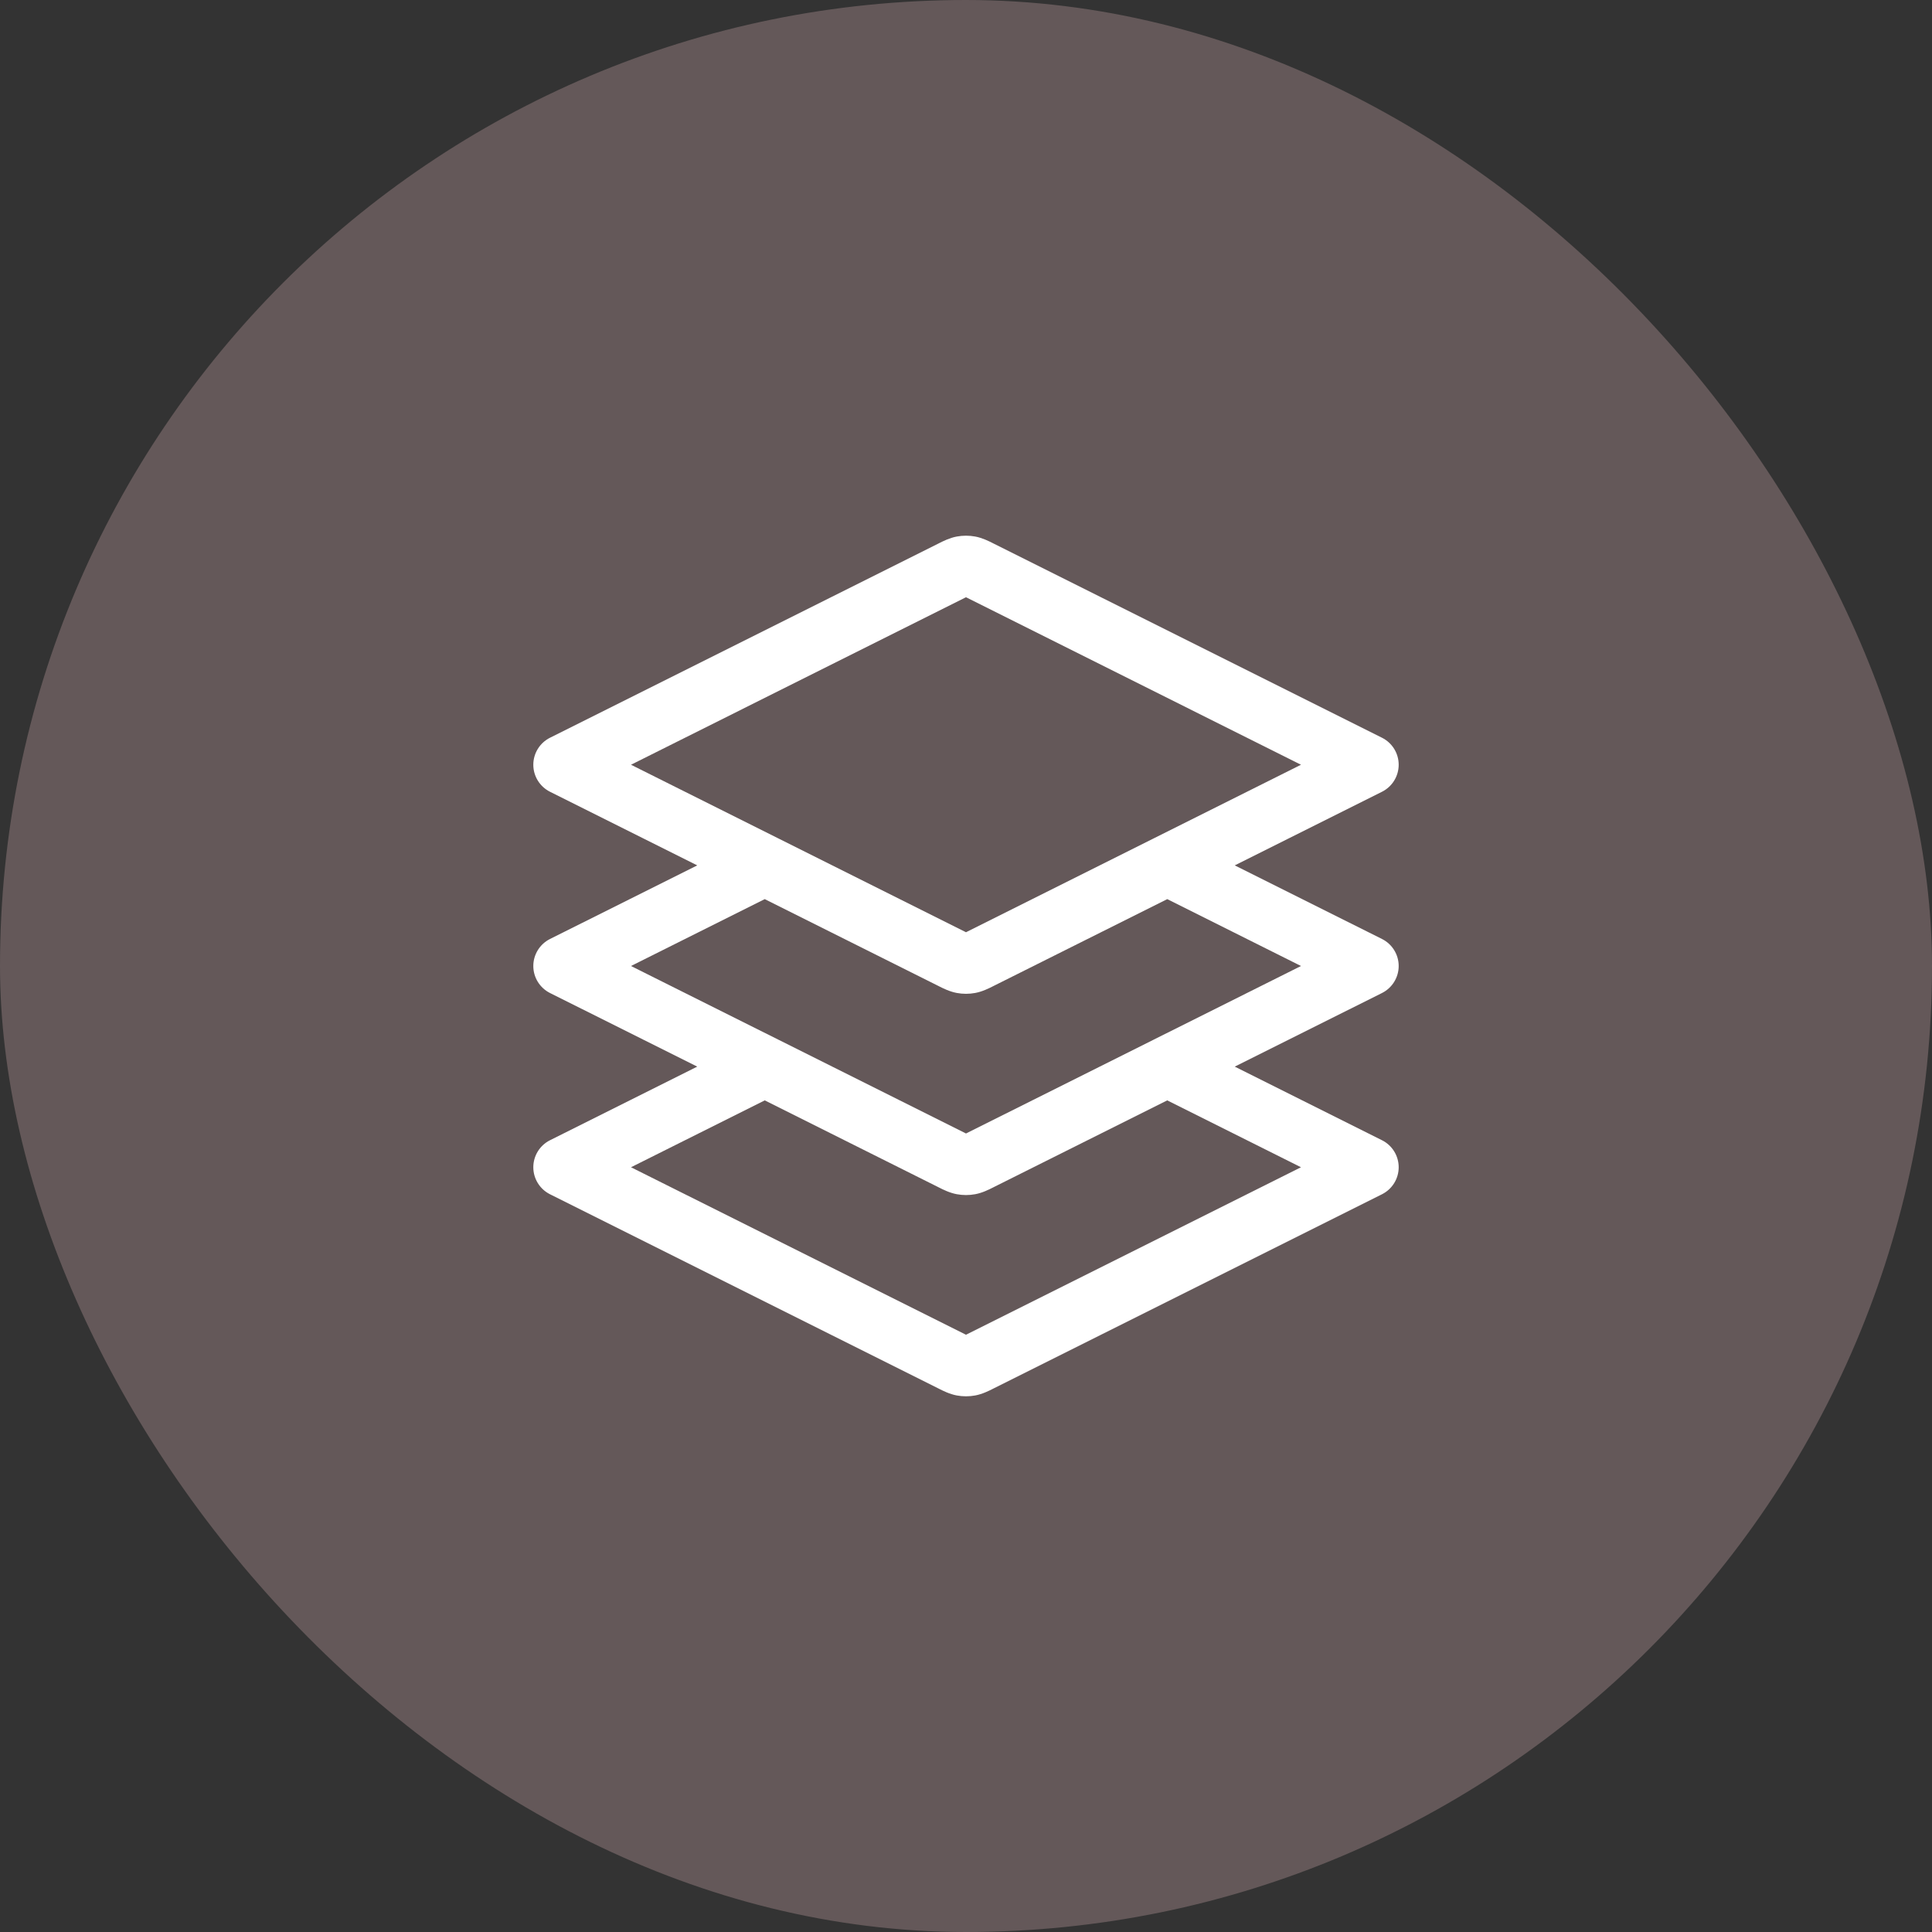
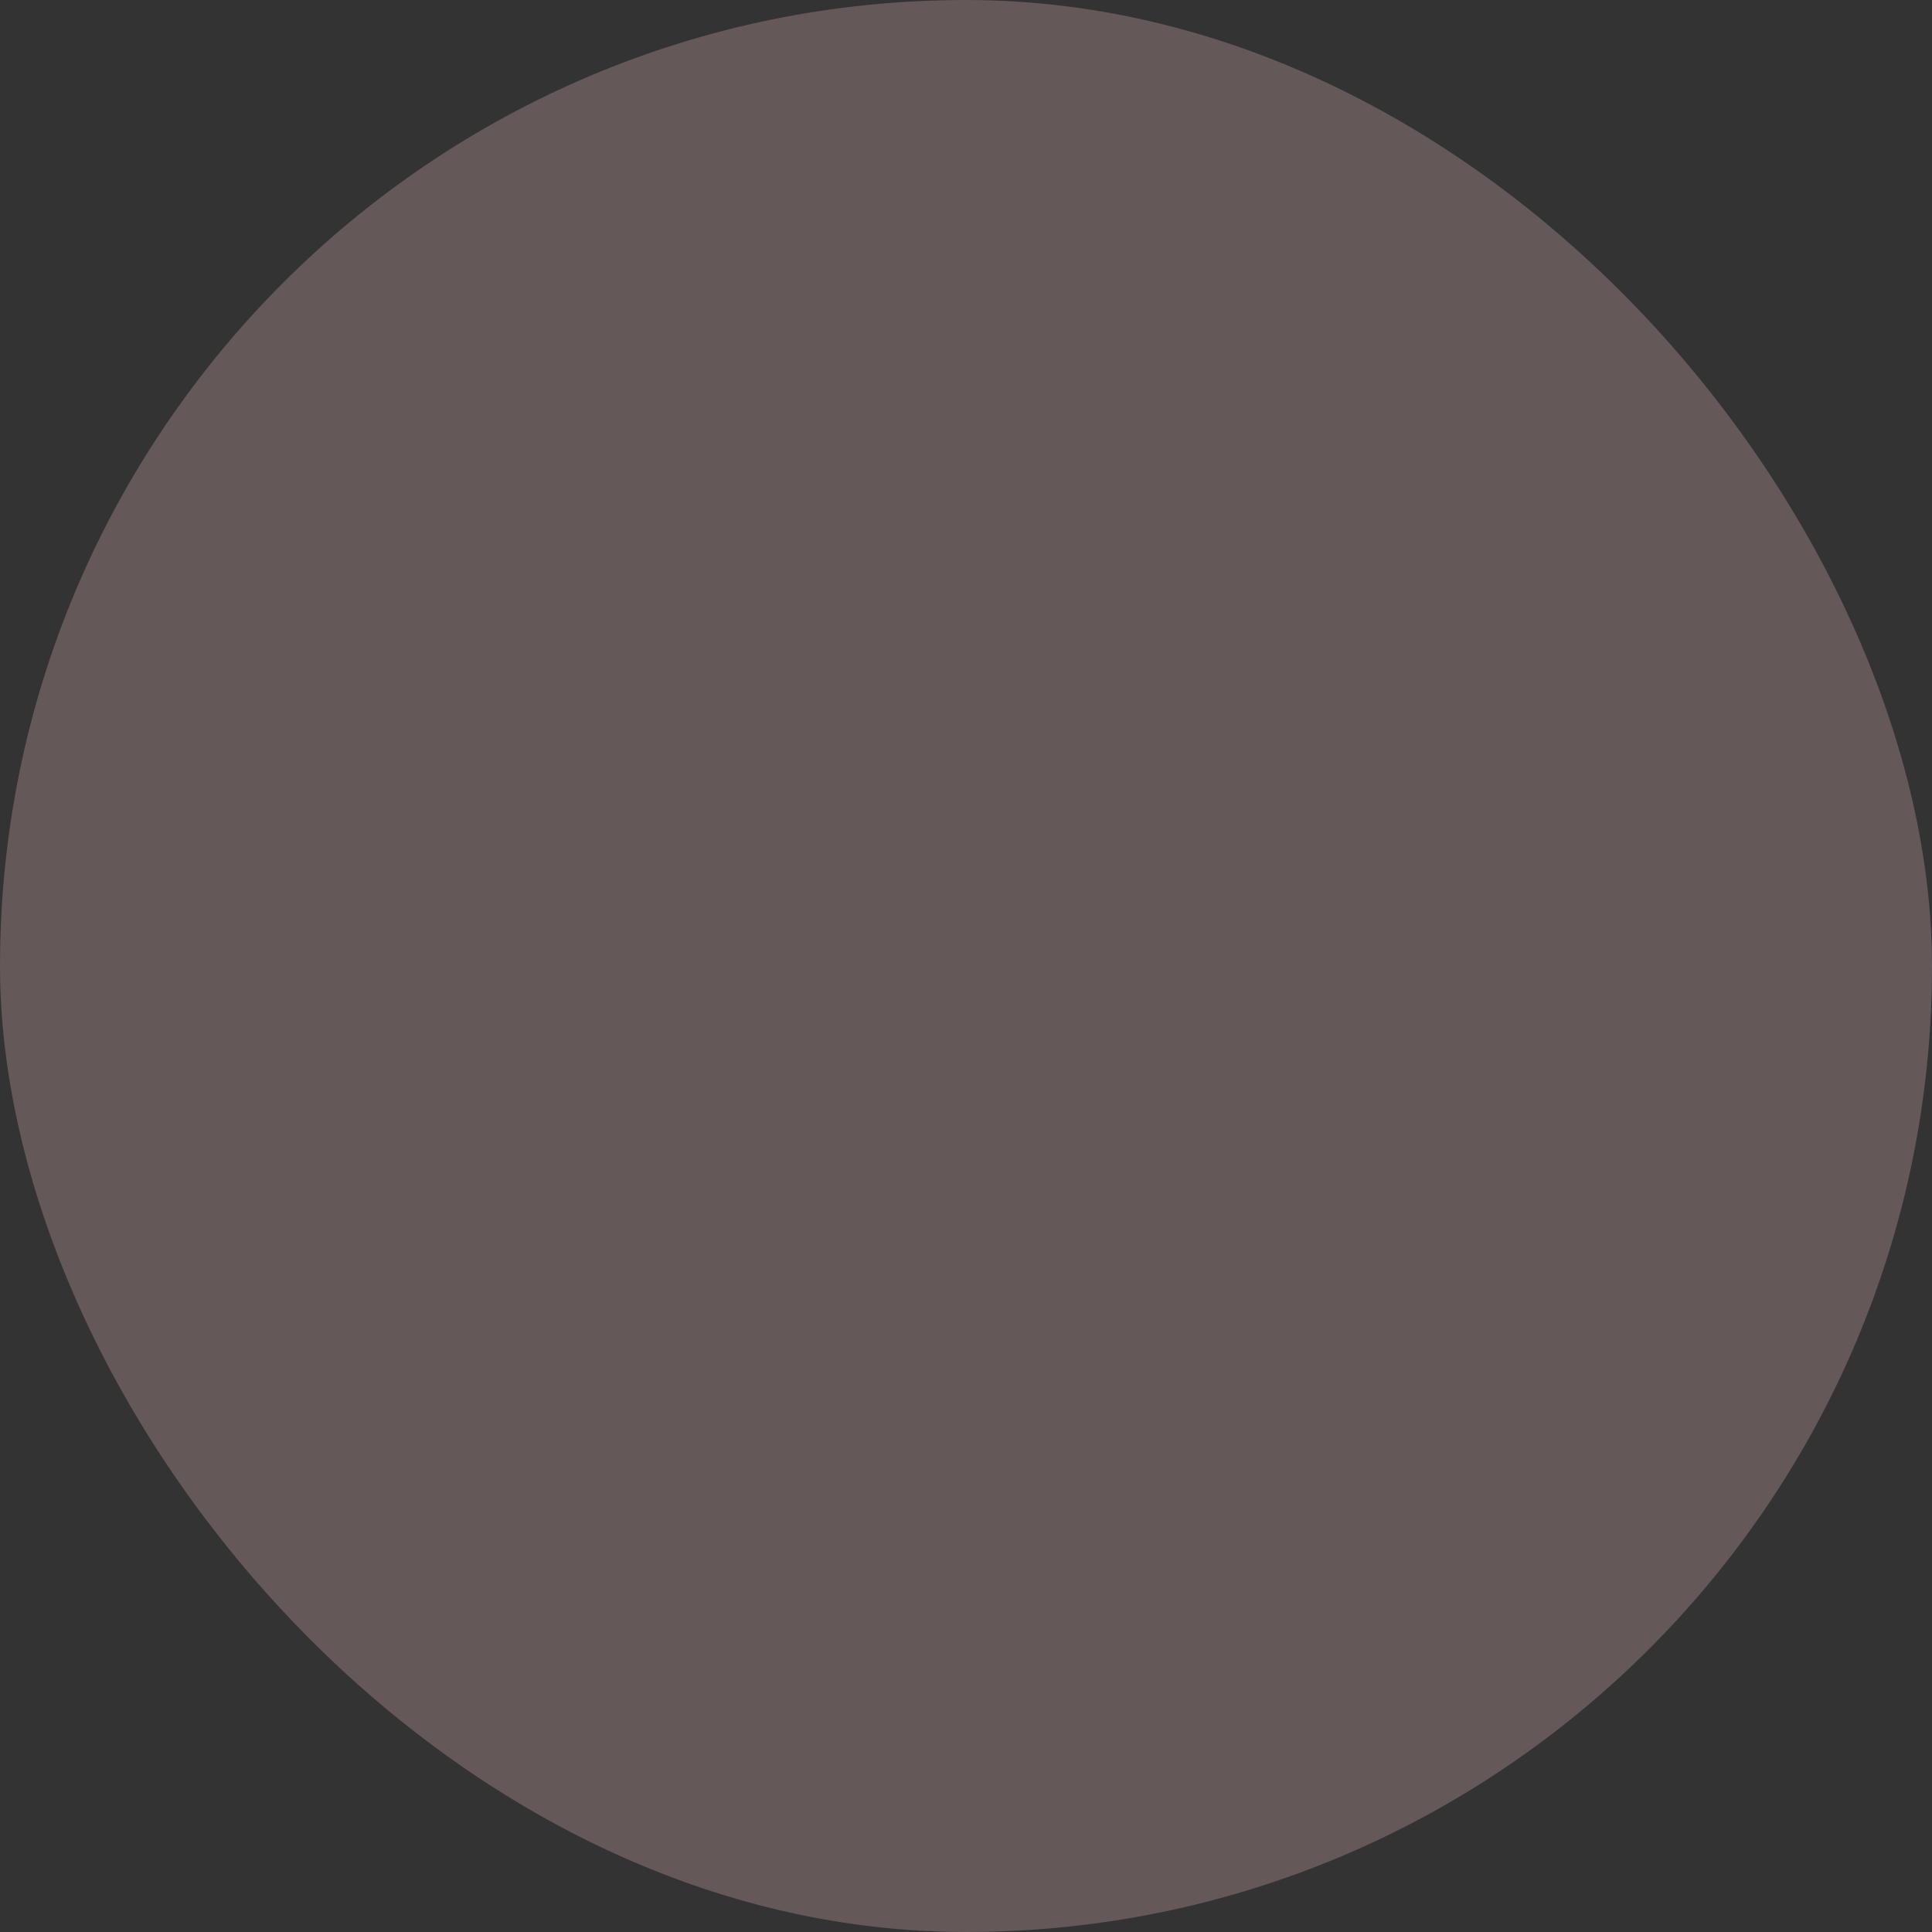
<svg xmlns="http://www.w3.org/2000/svg" width="96" height="96" viewBox="0 0 96 96" fill="none">
  <rect x="0" y="0" width="96" height="96" fill="#333333" stroke="none" />
  <rect width="96" height="96" rx="48" fill="#D5AEB2" fill-opacity="0.3" />
-   <path fill-rule="evenodd" clip-rule="evenodd" d="M48 29.677C47.986 29.684 47.971 29.691 47.955 29.699L31.354 38L38.657 41.651C38.667 41.656 38.677 41.661 38.687 41.666L47.955 46.3C47.971 46.308 47.986 46.316 48 46.323C48.014 46.316 48.029 46.308 48.045 46.3L57.314 41.666C57.323 41.661 57.333 41.656 57.343 41.651L64.646 38L48.045 29.699C48.029 29.691 48.014 29.684 48 29.677ZM61.354 43L68.671 39.342C69.179 39.087 69.5 38.568 69.5 38C69.5 37.432 69.179 36.912 68.671 36.658L49.386 27.016C49.369 27.008 49.351 26.998 49.331 26.988C49.137 26.89 48.817 26.728 48.461 26.661C48.156 26.604 47.844 26.604 47.539 26.661C47.183 26.728 46.863 26.89 46.669 26.988C46.649 26.998 46.631 27.008 46.614 27.016L27.329 36.658C26.821 36.912 26.5 37.432 26.5 38C26.5 38.568 26.821 39.087 27.329 39.342L34.646 43L27.329 46.658C26.821 46.912 26.5 47.432 26.5 48C26.5 48.568 26.821 49.087 27.329 49.342L34.646 53L27.329 56.658C26.821 56.912 26.5 57.432 26.5 58C26.5 58.568 26.821 59.087 27.329 59.342L46.614 68.984C46.631 68.992 46.649 69.002 46.669 69.012C46.863 69.11 47.183 69.272 47.539 69.339C47.844 69.396 48.156 69.396 48.461 69.339C48.817 69.272 49.137 69.11 49.331 69.012C49.351 69.002 49.369 68.992 49.386 68.984L68.671 59.342C69.179 59.087 69.5 58.568 69.5 58C69.5 57.432 69.179 56.912 68.671 56.658L61.354 53L68.671 49.342C69.179 49.087 69.5 48.568 69.5 48C69.5 47.432 69.179 46.912 68.671 46.658L61.354 43ZM58 44.677L49.386 48.984C49.369 48.992 49.351 49.002 49.331 49.012C49.137 49.11 48.817 49.272 48.461 49.339C48.156 49.396 47.844 49.396 47.539 49.339C47.183 49.272 46.863 49.11 46.669 49.012C46.649 49.002 46.631 48.992 46.614 48.984L38 44.677L31.354 48L38.657 51.651C38.667 51.656 38.677 51.661 38.687 51.666L47.955 56.3C47.971 56.308 47.986 56.316 48 56.323C48.014 56.316 48.029 56.308 48.045 56.3L57.314 51.666C57.323 51.661 57.333 51.656 57.343 51.651L64.646 48L58 44.677ZM58 54.677L49.386 58.984C49.369 58.992 49.351 59.002 49.331 59.012C49.137 59.11 48.817 59.272 48.461 59.339C48.156 59.396 47.844 59.396 47.539 59.339C47.183 59.272 46.863 59.11 46.669 59.012C46.649 59.002 46.631 58.992 46.614 58.984L38 54.677L31.354 58L47.955 66.3C47.971 66.308 47.986 66.316 48 66.323C48.014 66.316 48.029 66.308 48.045 66.3L64.646 58L58 54.677Z" fill="white" />
</svg>